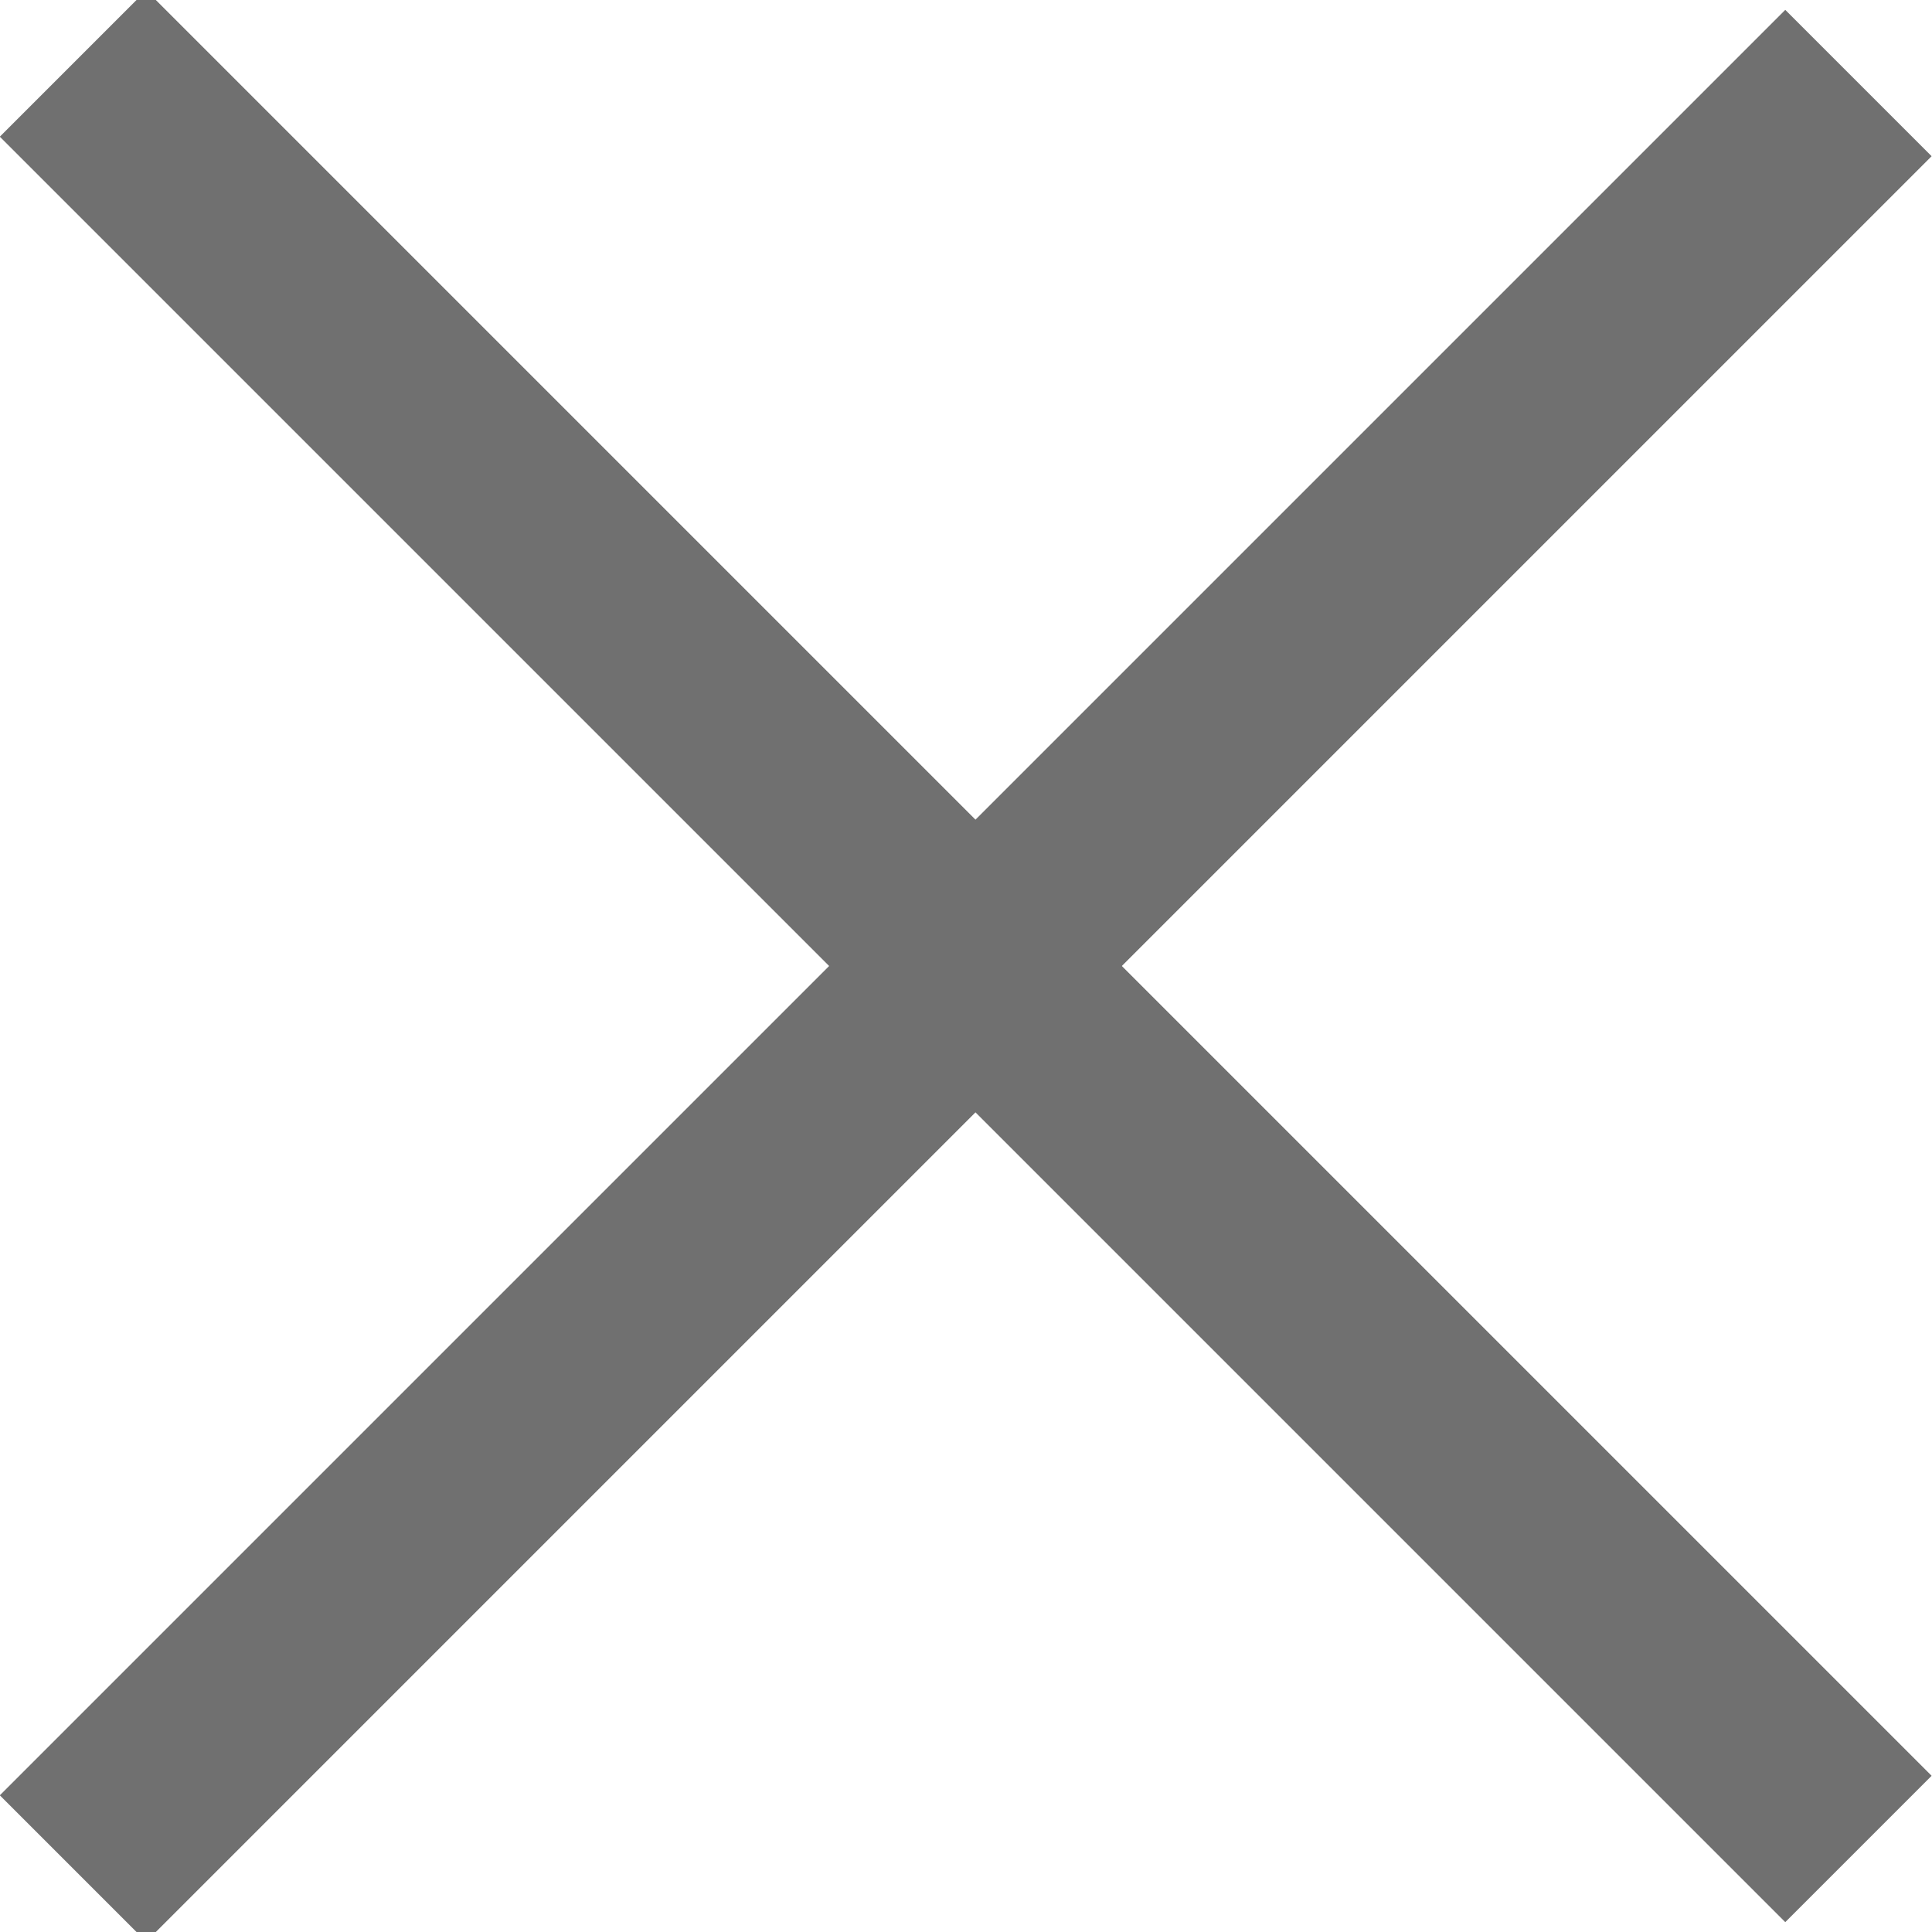
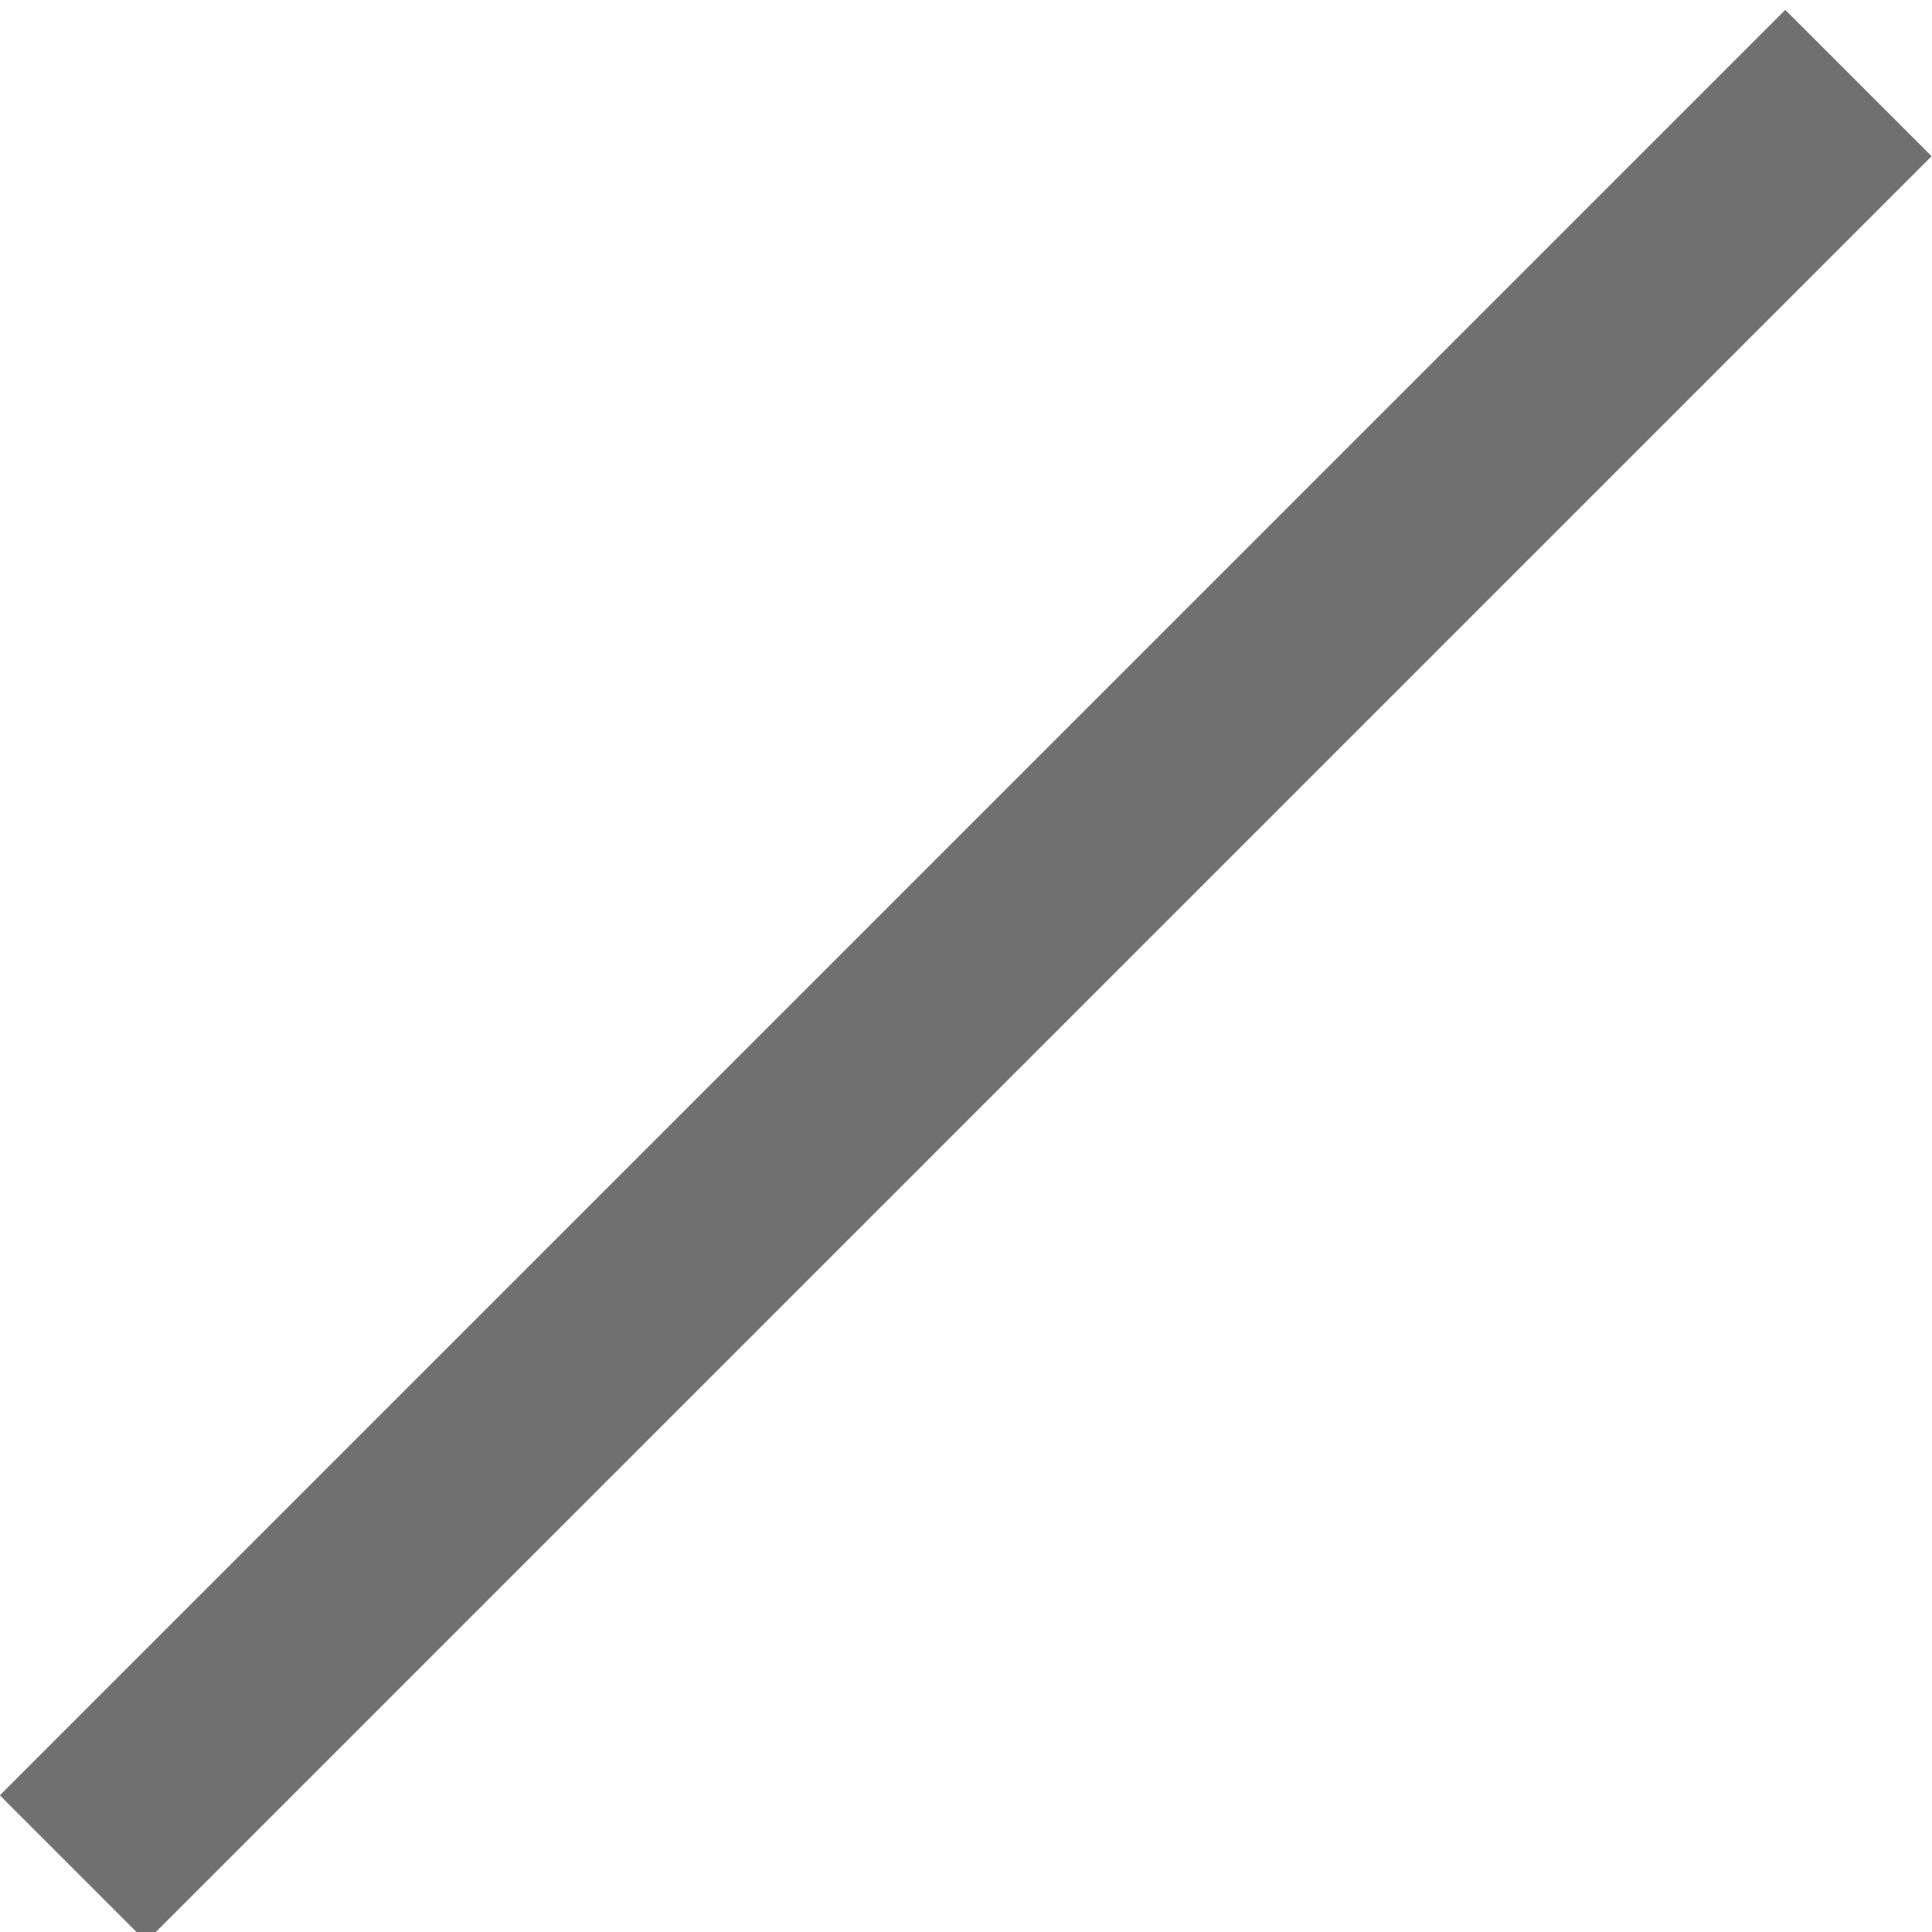
<svg xmlns="http://www.w3.org/2000/svg" version="1.1" id="Слой_1" x="0px" y="0px" width="14px" height="14px" viewBox="0 0 14 14" style="enable-background:new 0 0 14 14;" xml:space="preserve">
  <style type="text/css">
	.st0{fill:#707070;}
</style>
  <g>
    <rect x="-2.2" y="6.3" transform="matrix(0.707 -0.707 0.707 0.707 -2.9 7)" class="st0" width="18.3" height="1.5" />
  </g>
  <g>
-     <rect x="6.3" y="-2.2" transform="matrix(0.707 -0.707 0.707 0.707 -2.9 7)" class="st0" width="1.5" height="18.3" />
-   </g>
+     </g>
</svg>